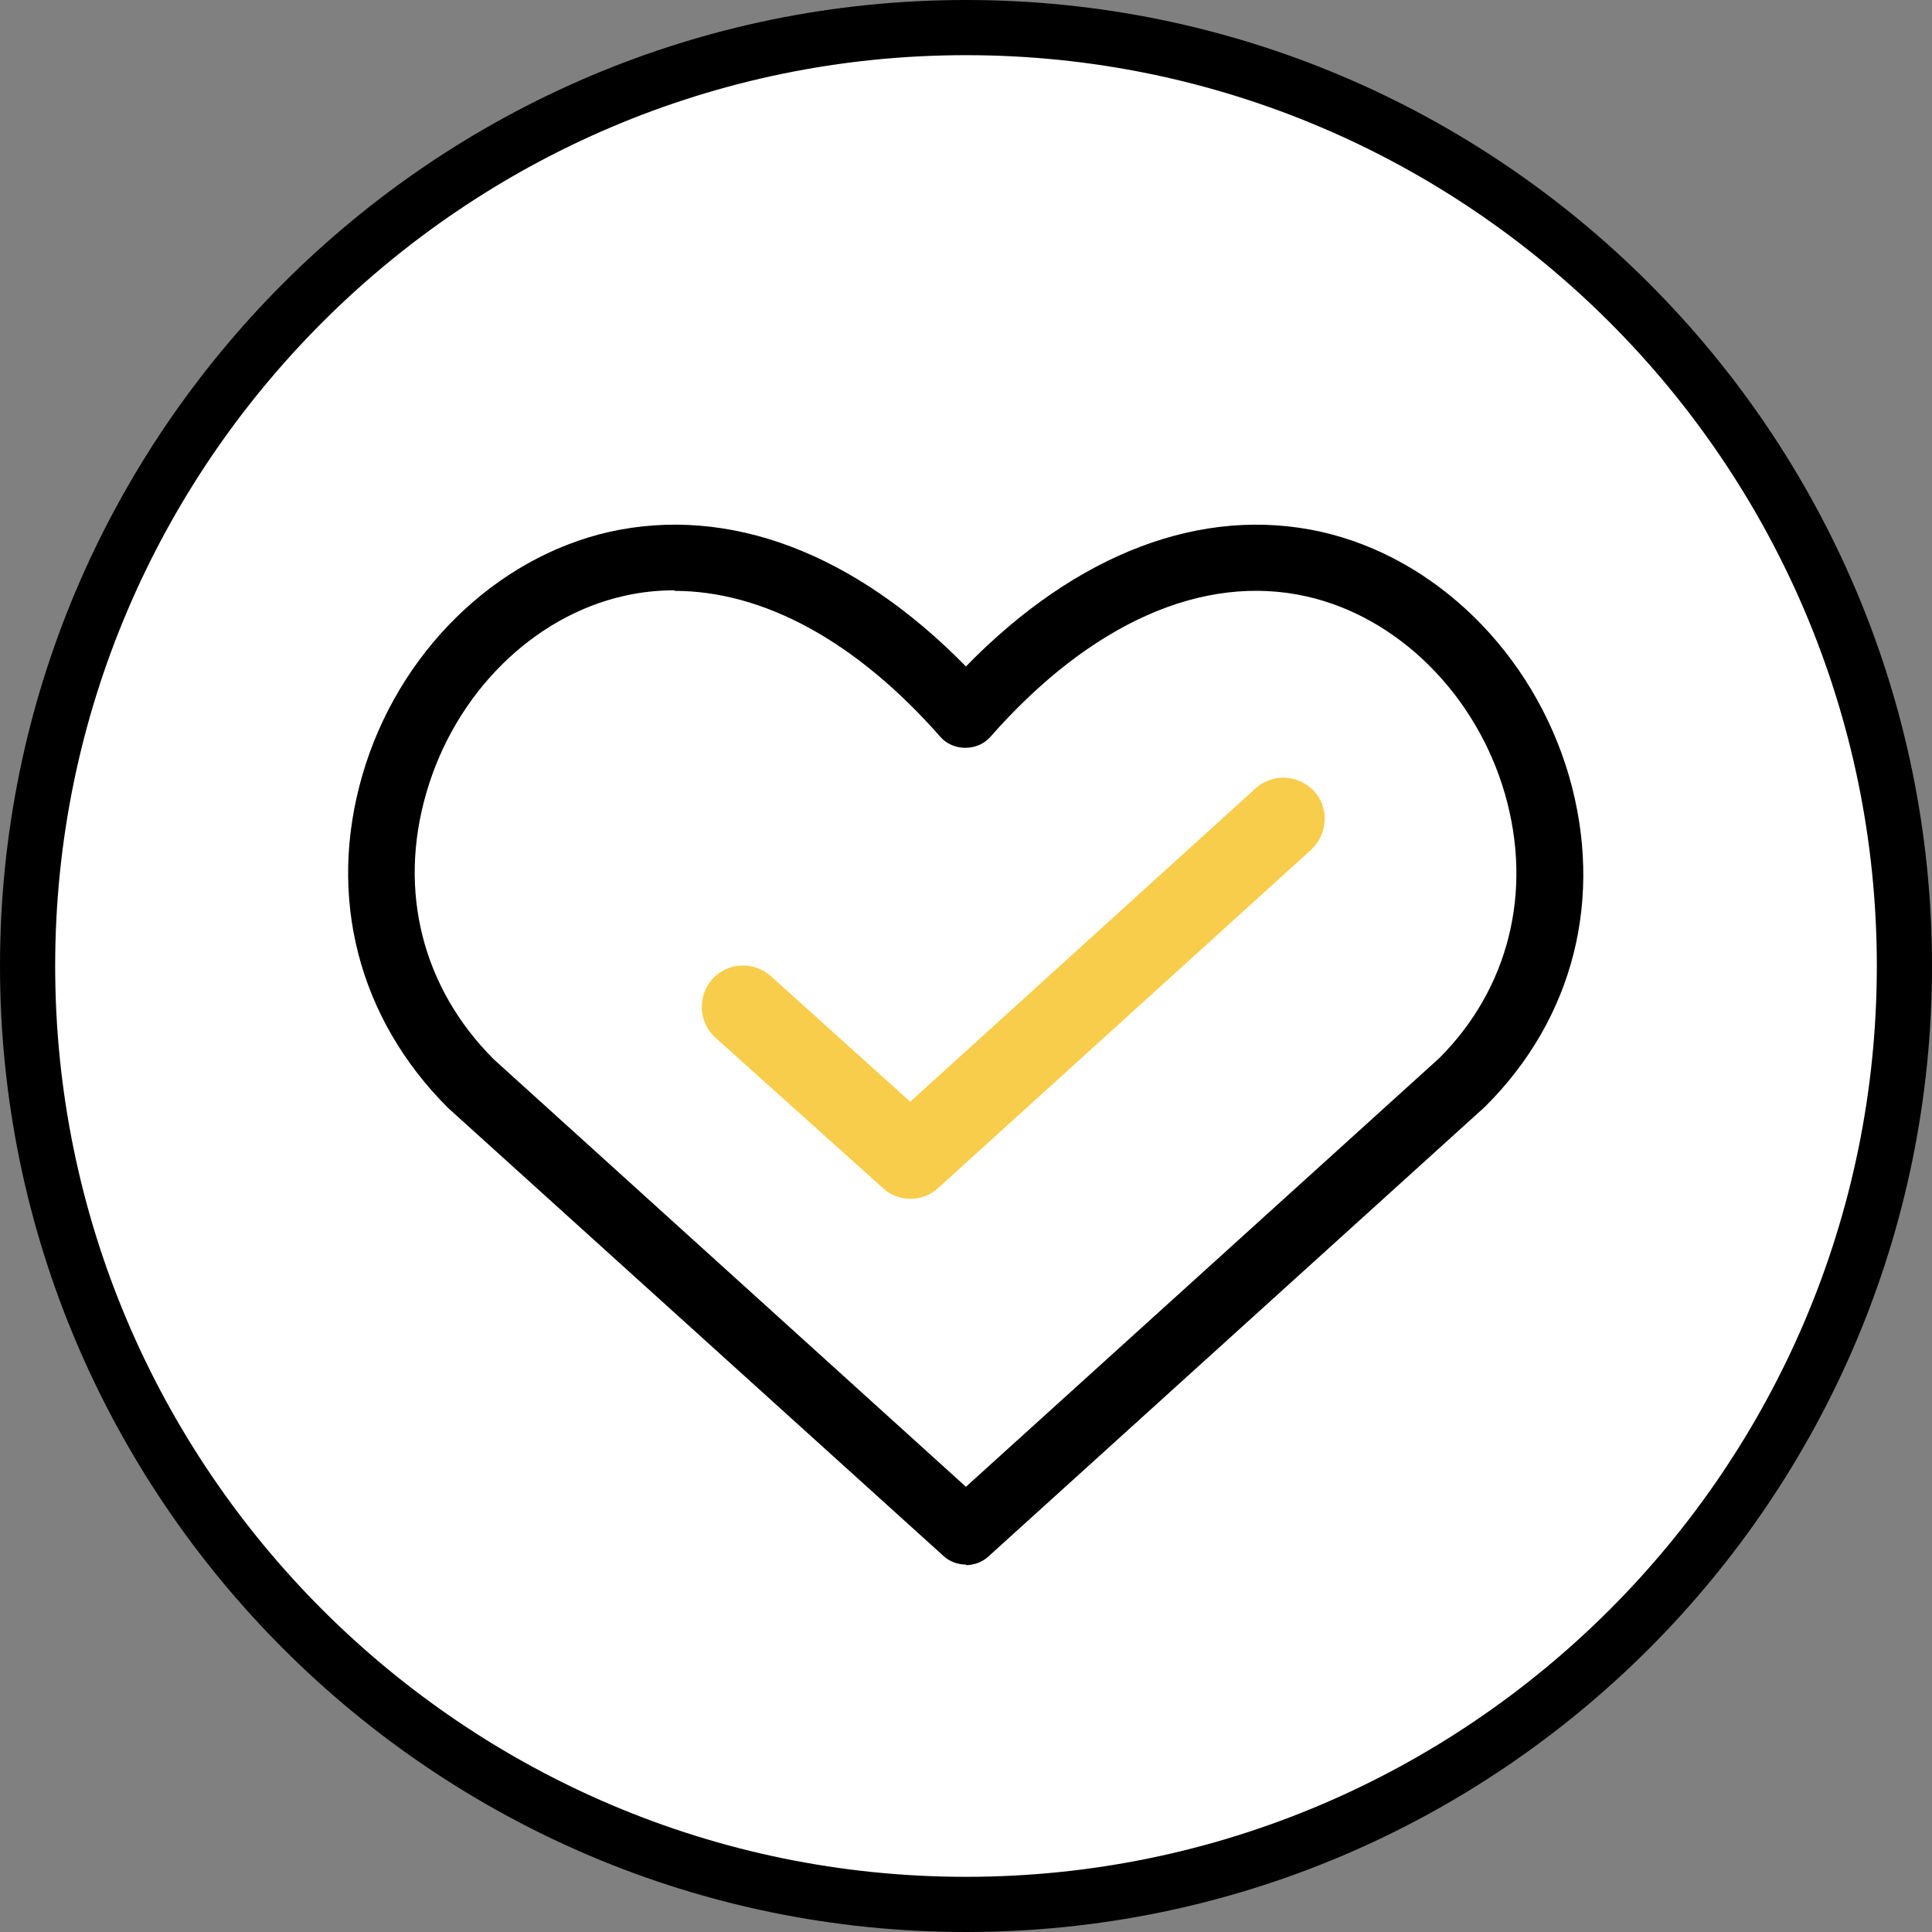
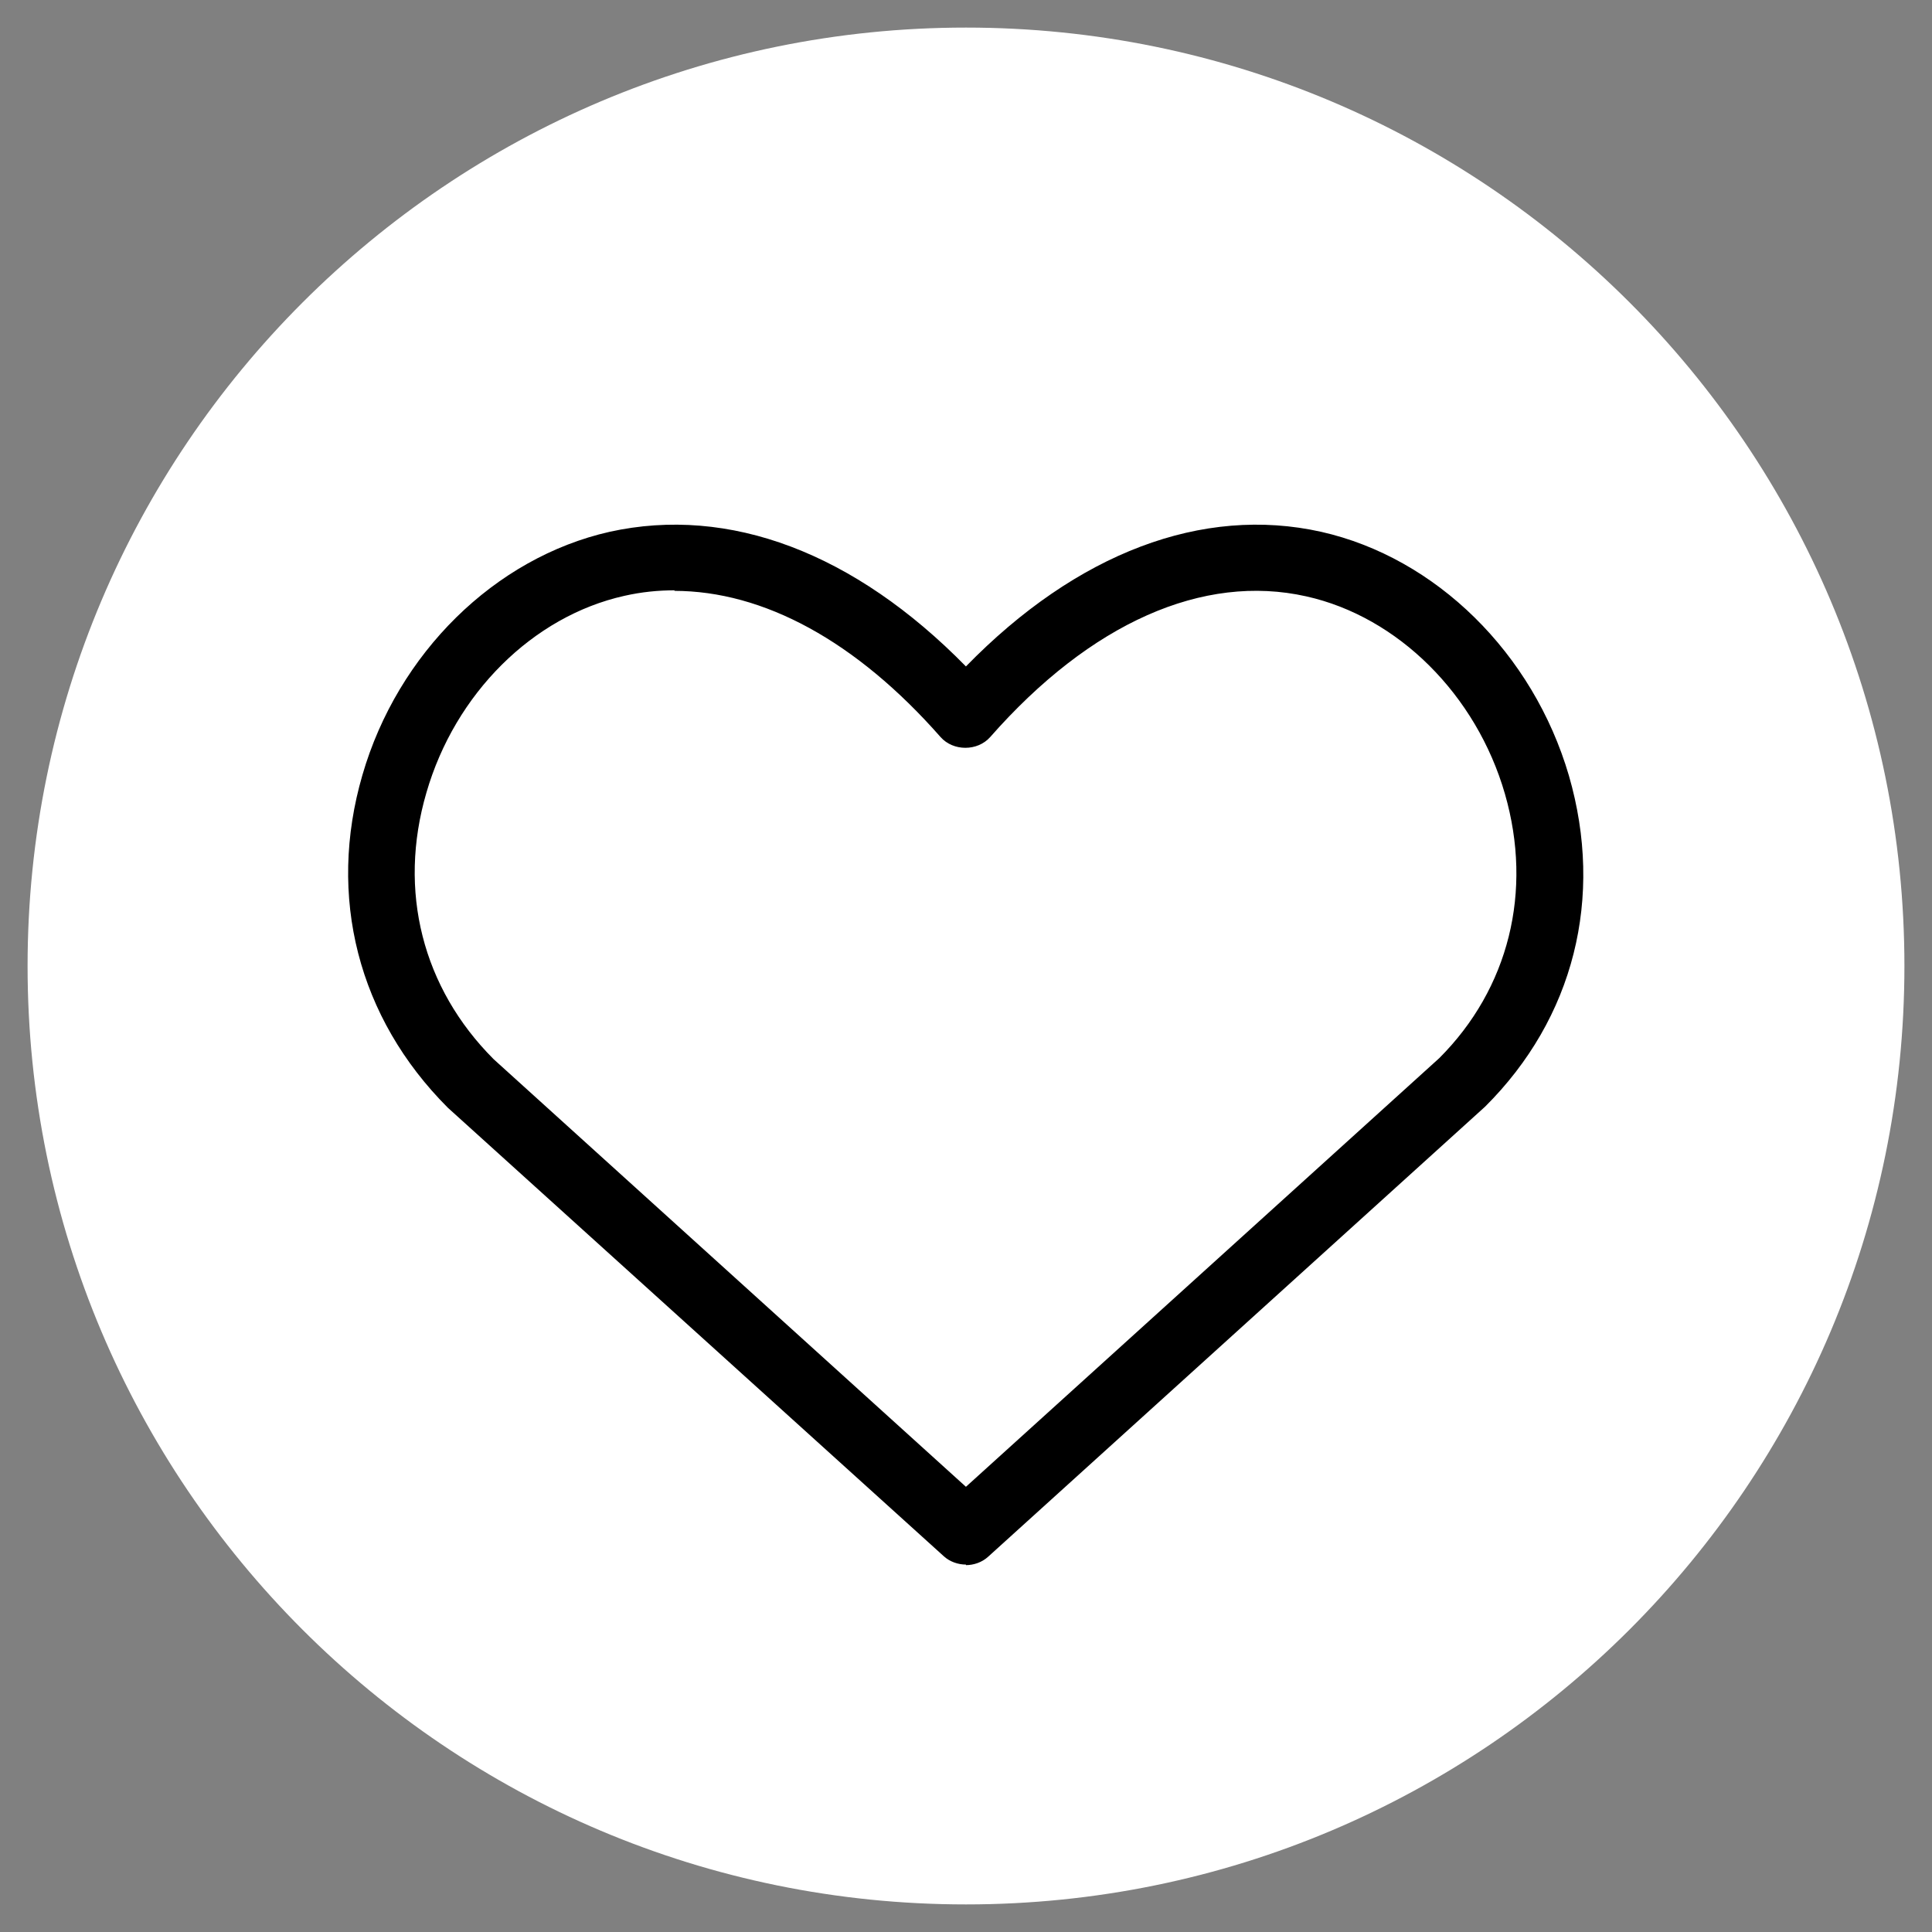
<svg xmlns="http://www.w3.org/2000/svg" width="300" height="300" viewBox="0 0 300 300" fill="none">
  <rect x="0" y="0" width="300" height="300" fill="#808080" stroke="none" />
  <g clip-path="url(#clip0_1184_349)">
    <path d="M150 295.717C230.44 295.717 295.717 230.525 295.717 150C295.717 69.475 230.44 4.283 150 4.283C69.56 4.283 4.283 69.56 4.283 150C4.283 230.44 69.475 295.717 150 295.717Z" fill="white" />
-     <path d="M150 300C67.247 300 0 232.667 0 150C0 67.333 67.247 0 150 0C232.753 0 300 67.247 300 150C300 232.753 232.753 300 150 300ZM150 8.567C72.044 8.567 8.567 72.044 8.567 150C8.567 227.955 72.044 291.433 150 291.433C227.955 291.433 291.433 227.955 291.433 150C291.433 72.044 227.955 8.567 150 8.567Z" fill="black" />
    <path d="M149.989 242.947C148.79 242.947 147.505 242.519 146.563 241.662L69.549 172.016C55.586 158.053 50.789 139.206 56.271 120.36C61.754 101.428 76.831 86.608 94.649 82.582C113.239 78.47 132.685 85.837 149.989 103.484C167.208 85.837 186.74 78.47 205.158 82.582C222.976 86.608 238.053 101.428 243.621 120.446C249.104 139.378 244.392 158.138 230.6 171.845L153.416 241.748C152.473 242.604 151.188 243.033 149.989 243.033V242.947ZM104.844 91.662C102.188 91.662 99.618 91.919 96.962 92.519C82.742 95.689 70.663 107.682 66.208 123.101C61.754 138.35 65.609 153.427 76.66 164.478L149.989 230.868L223.49 164.306C234.284 153.513 238.053 138.435 233.684 123.273C229.23 107.853 217.065 95.774 202.845 92.605C186.825 89.007 169.35 96.716 153.758 114.449C151.788 116.676 148.019 116.676 146.049 114.449C132.942 99.543 118.55 91.748 104.672 91.748L104.844 91.662Z" fill="black" />
-     <path d="M141.425 186.15C139.883 186.15 138.341 185.637 137.142 184.523L111.1 161.136C108.444 158.738 108.273 154.711 110.586 152.056C112.984 149.4 117.011 149.229 119.666 151.542L141.34 171.073L194.966 122.415C197.622 120.017 201.648 120.274 204.047 122.844C206.445 125.414 206.188 129.526 203.618 131.924L145.623 184.523C144.424 185.637 142.882 186.15 141.34 186.15H141.425Z" fill="#F8CD4B" />
  </g>
  <defs>
    <clipPath id="clip0_1184_349">
      <rect width="300" height="300" fill="white" />
    </clipPath>
  </defs>
</svg>